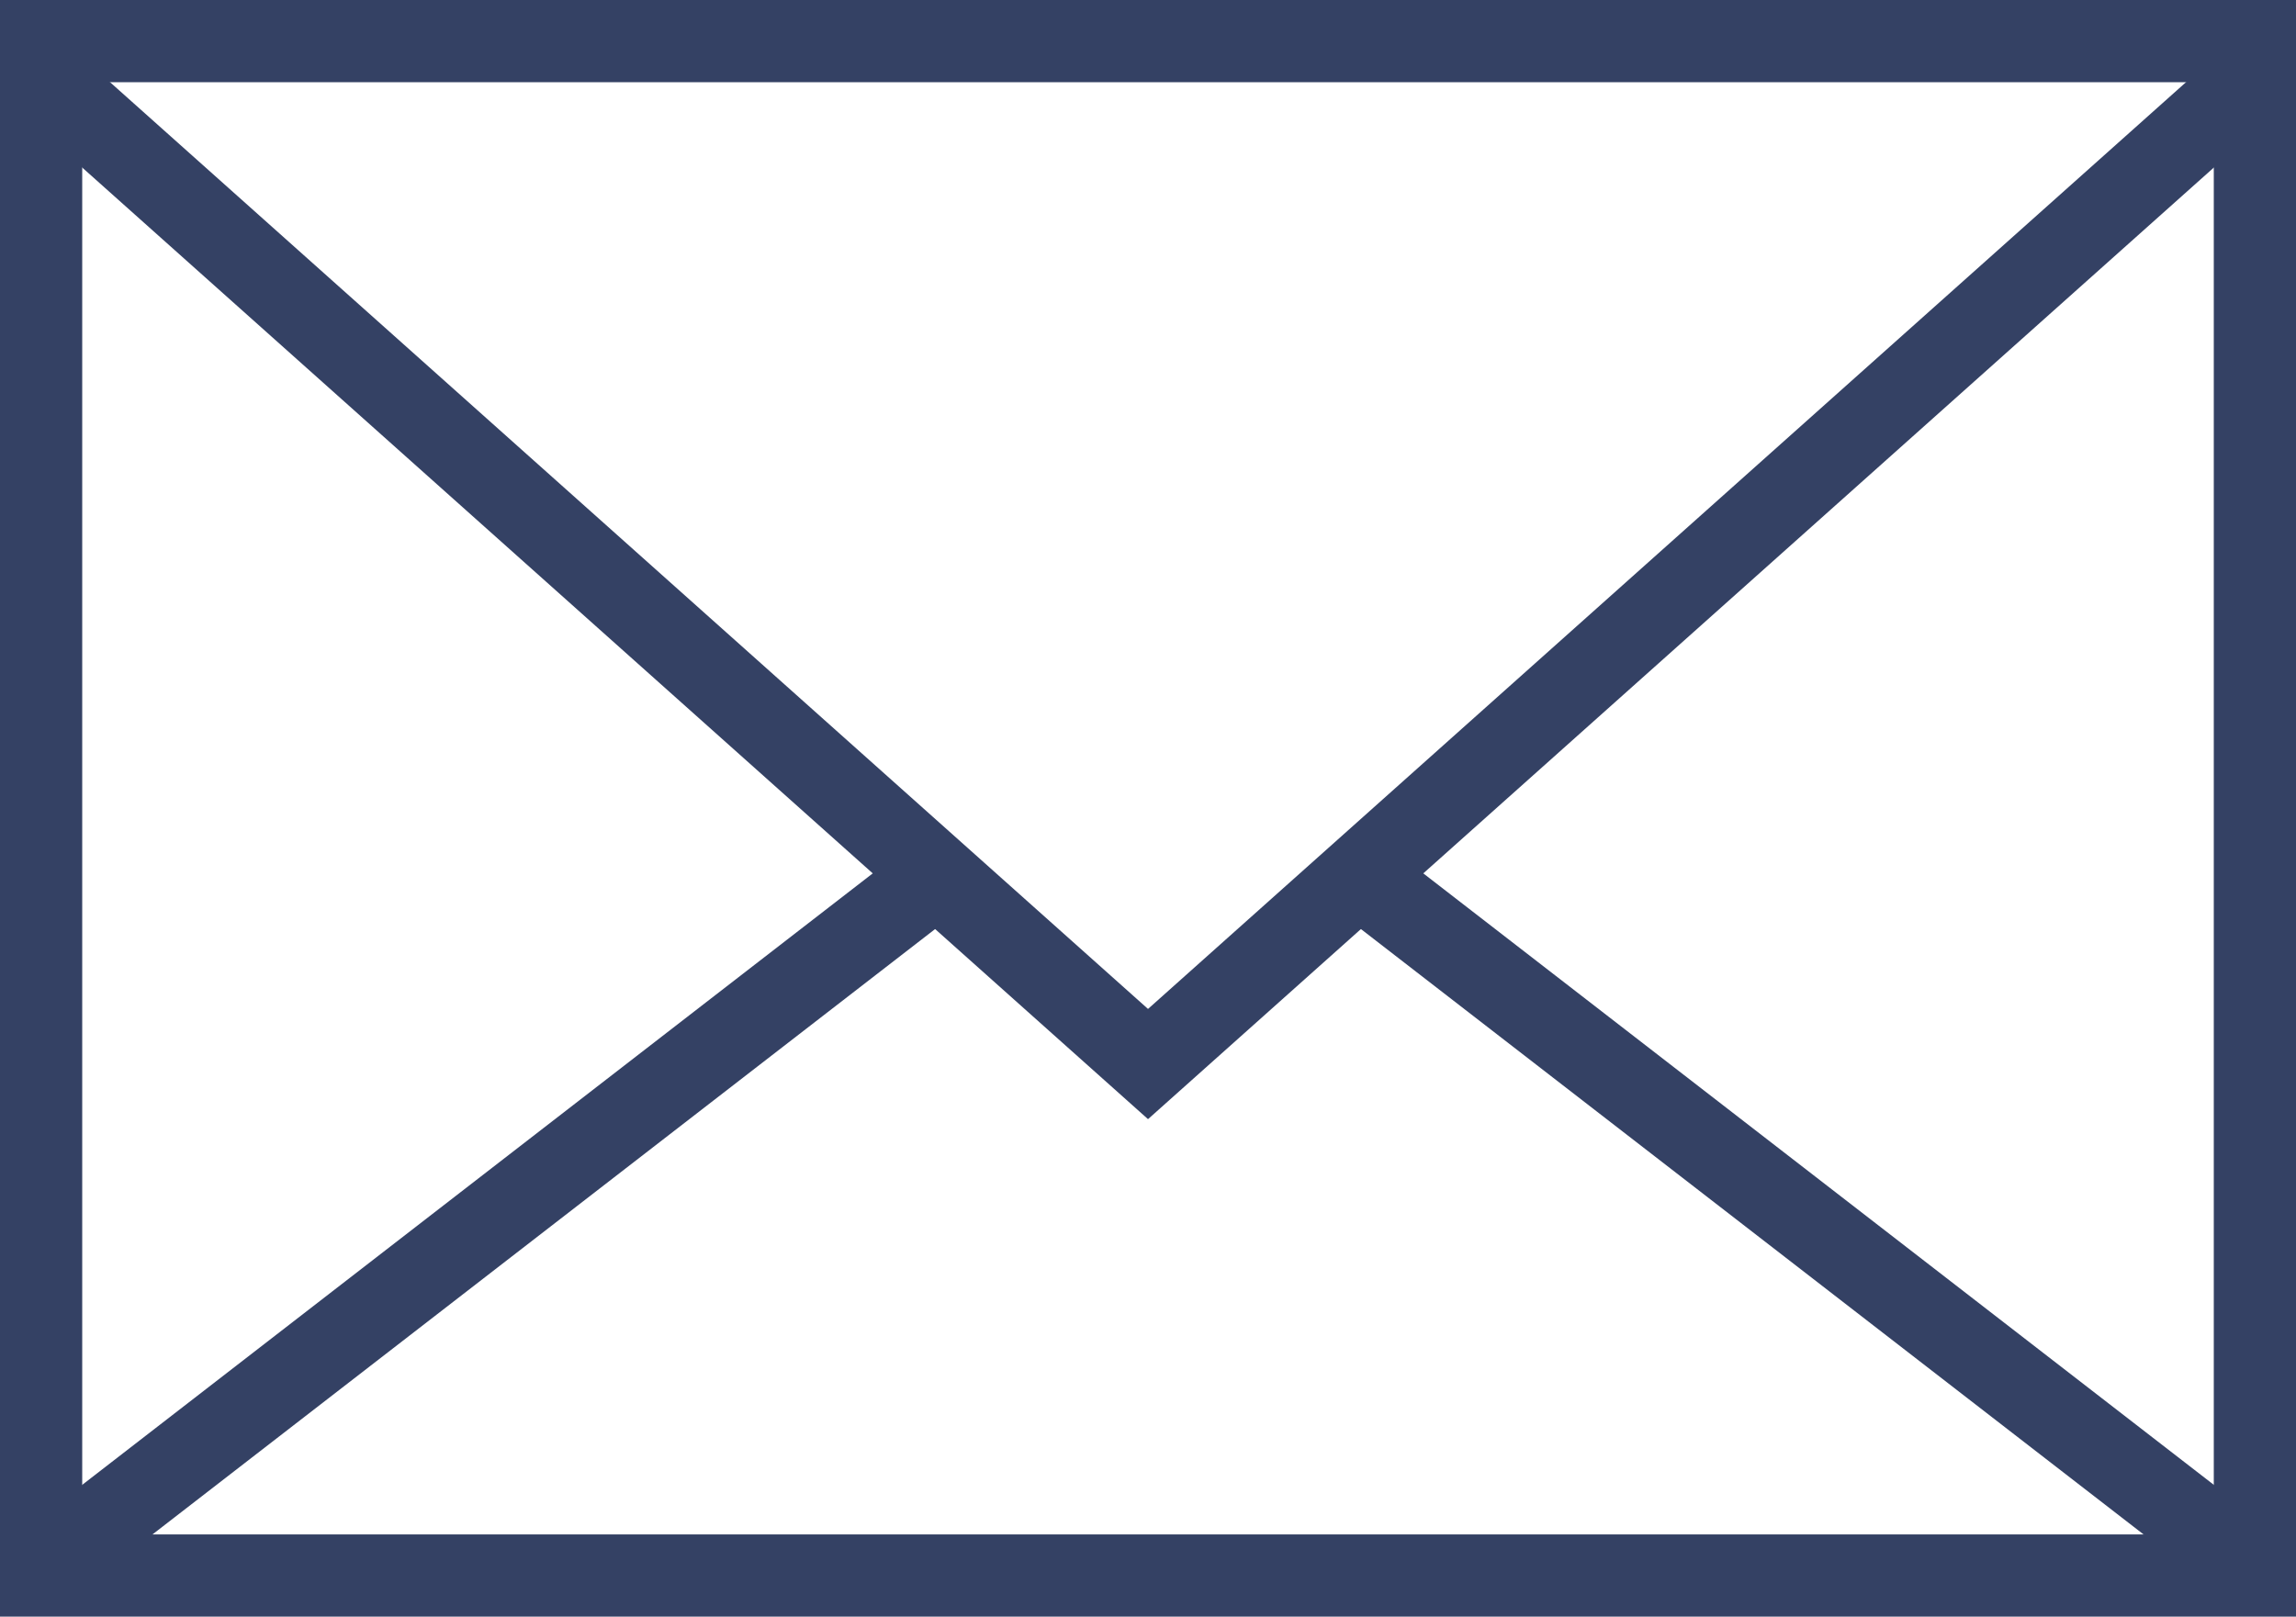
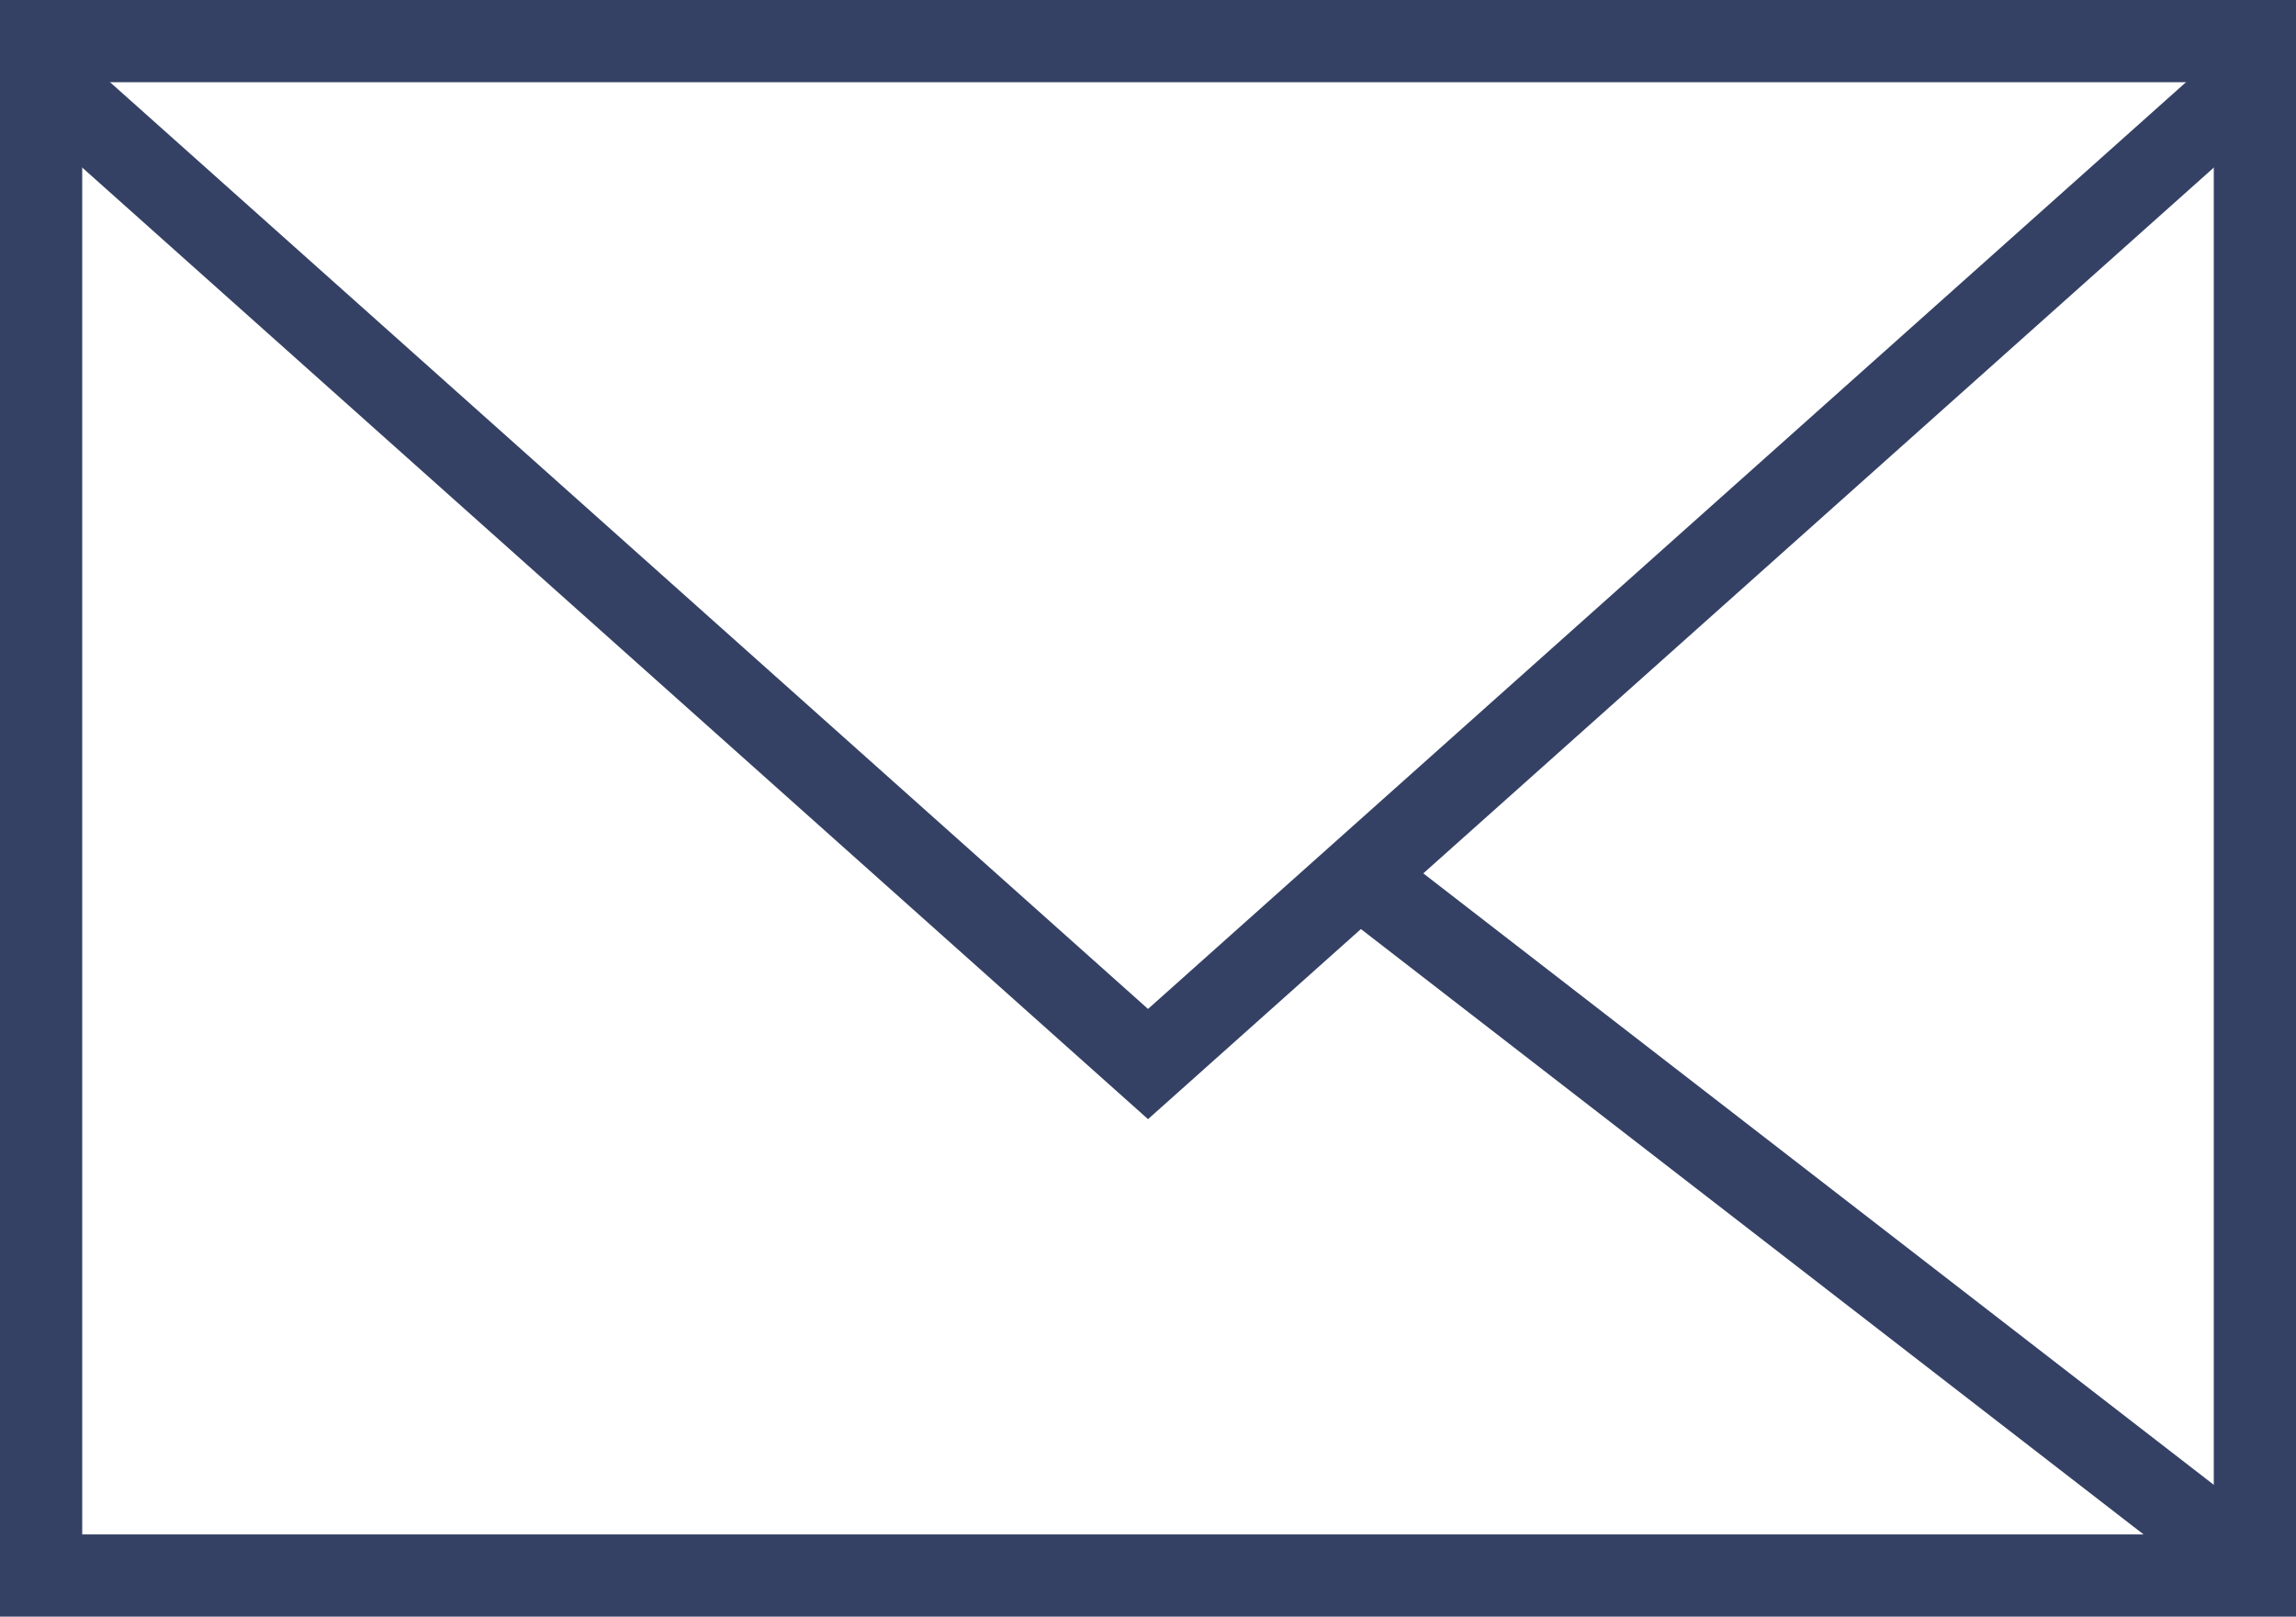
<svg xmlns="http://www.w3.org/2000/svg" width="55.851" height="39.333" viewBox="0 0 55.851 39.333">
  <g id="Group_200" data-name="Group 200" transform="translate(230.426 -42.167)">
    <rect id="Rectangle_26" data-name="Rectangle 26" width="53.851" height="37.333" transform="translate(-229.426 43.167)" fill="none" stroke="#344164" stroke-miterlimit="10" stroke-width="2" />
    <path id="Path_43" data-name="Path 43" d="M-229.5,43.944l27,24.111,27-24.111" fill="none" stroke="#344164" stroke-miterlimit="10" stroke-width="2" />
-     <line id="Line_61" data-name="Line 61" x1="21.867" y2="16.917" transform="translate(-229.5 63.471)" fill="none" stroke="#344164" stroke-miterlimit="10" stroke-width="2" />
    <line id="Line_62" data-name="Line 62" x1="21.867" y1="16.917" transform="translate(-197.367 63.471)" fill="none" stroke="#344164" stroke-miterlimit="10" stroke-width="2" />
  </g>
</svg>